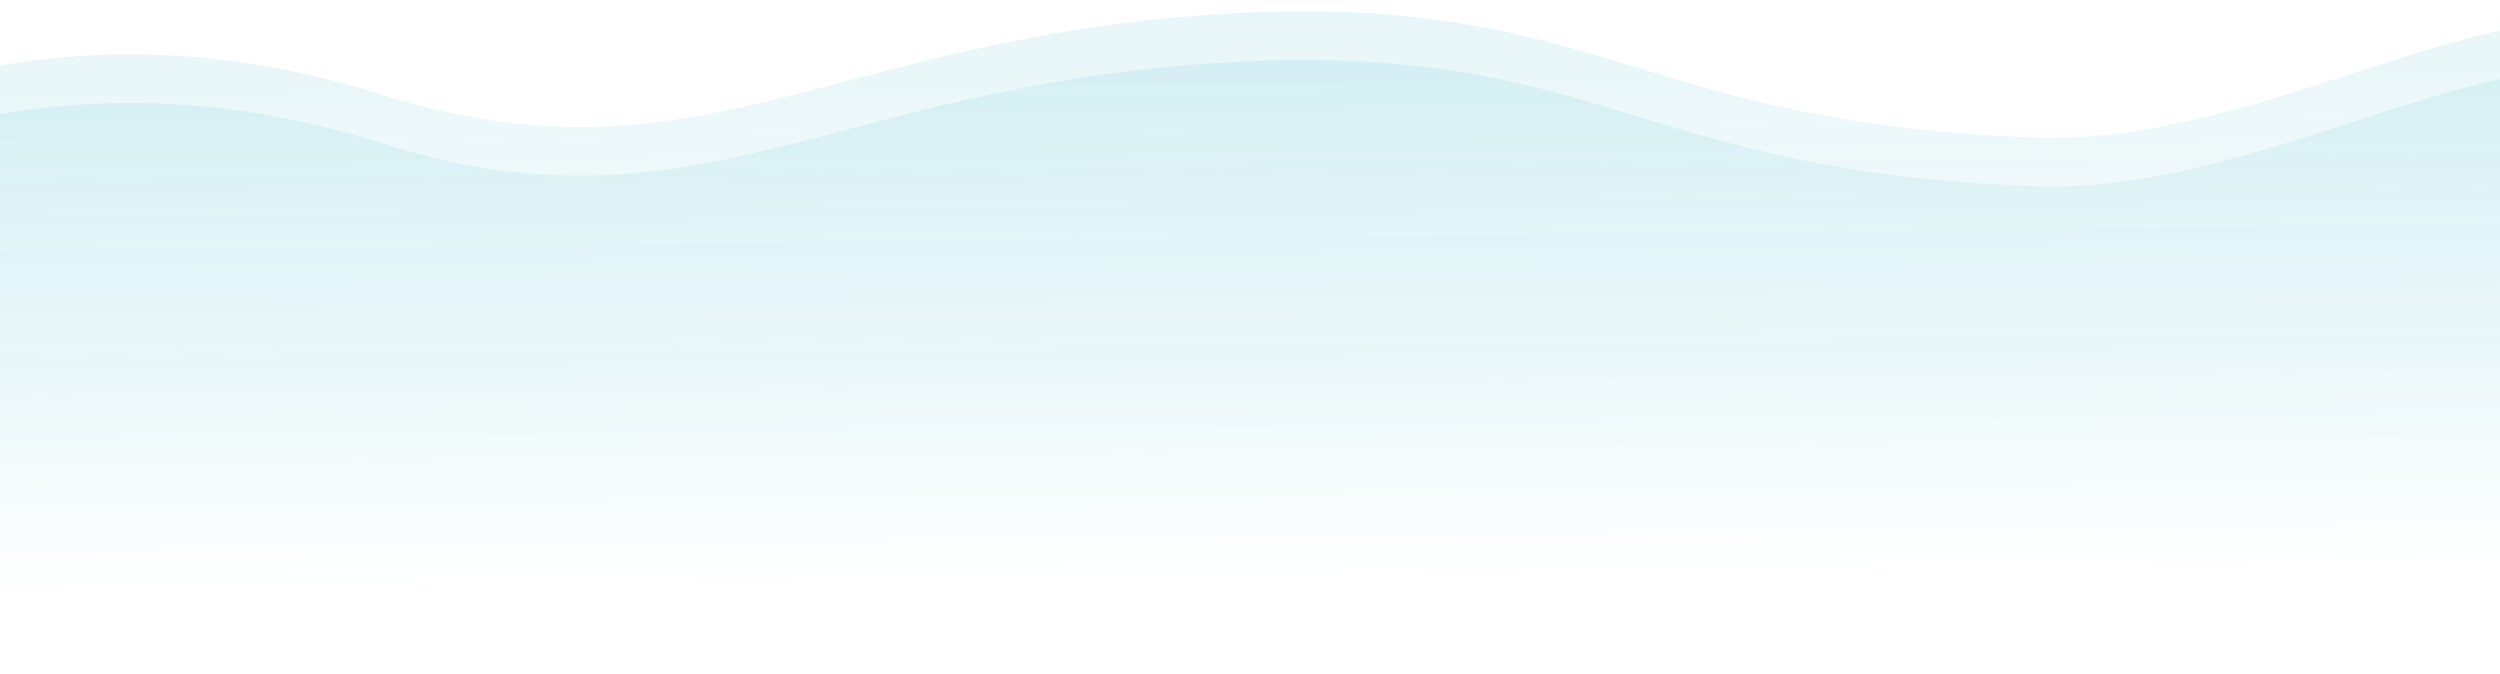
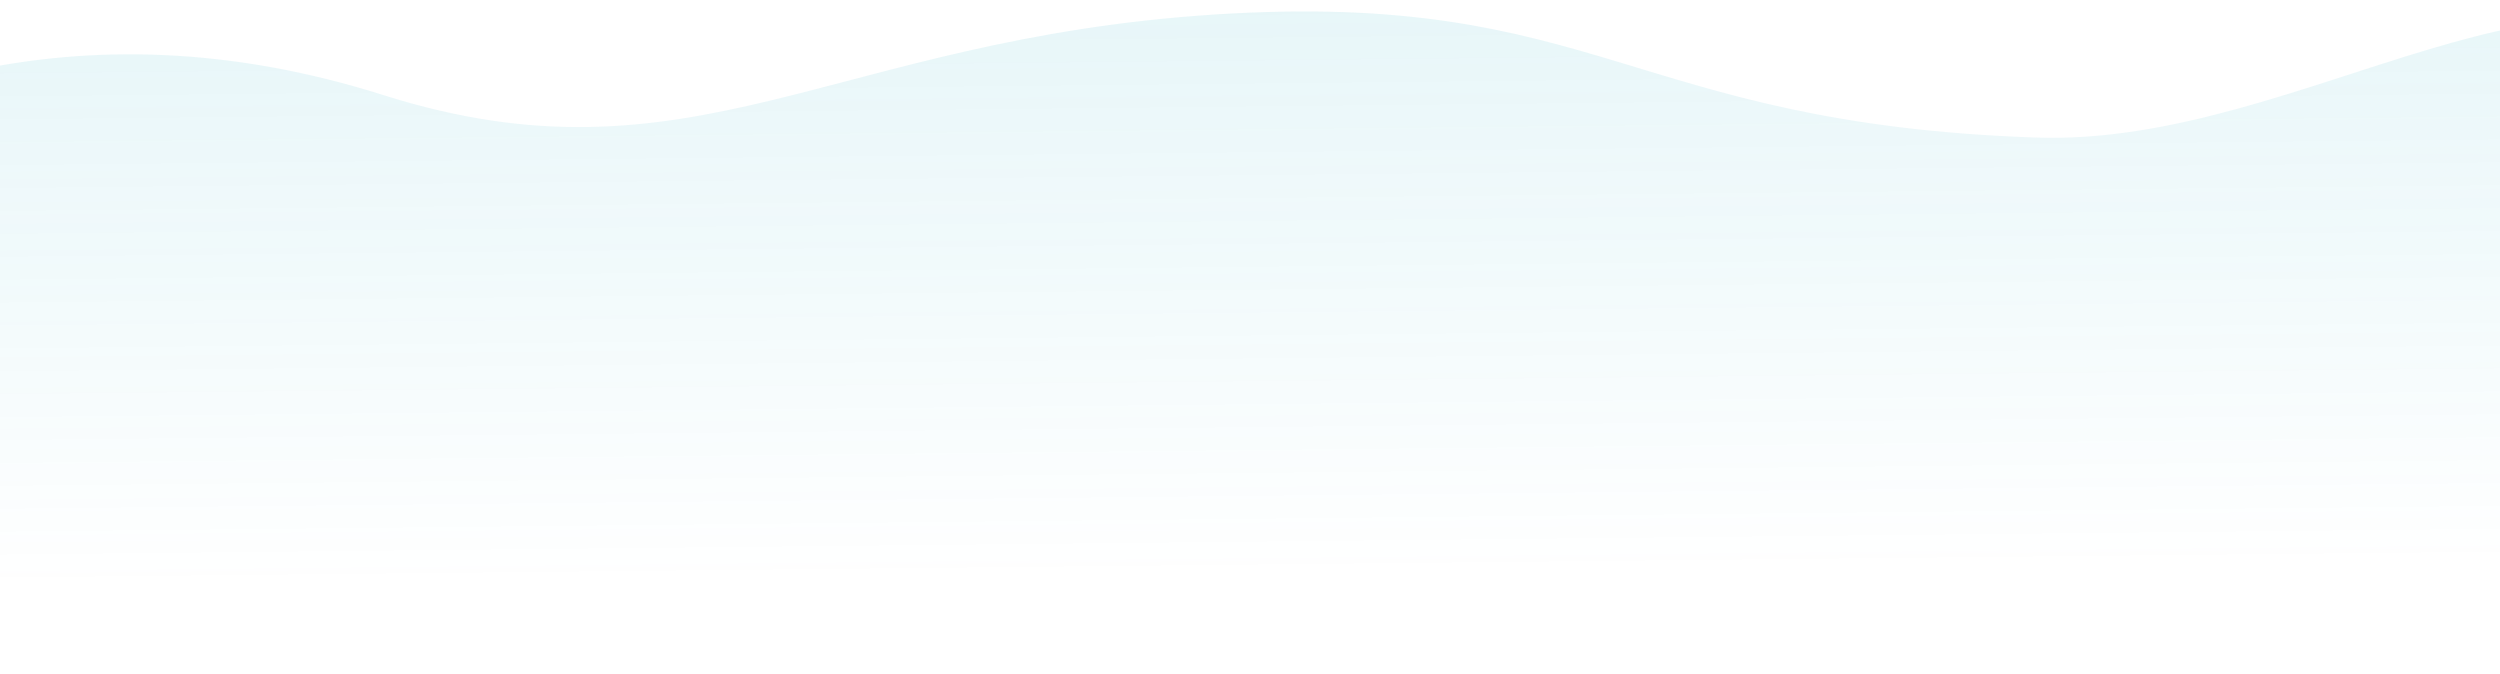
<svg xmlns="http://www.w3.org/2000/svg" width="1440" height="388" viewBox="0 0 1440 388" fill="none">
-   <path d="M220.892 82.788C43.897 26.81 -97.311 78.95 -202.916 154.183L-194.027 500.569C357.611 479.411 1585.25 433.903 1616.84 433.092C1656.32 432.079 1700.38 160.716 1590.51 70.004C1480.65 -20.707 1327.52 112.529 1172.83 107.232C939.05 99.226 920.567 22.175 699.858 36.342C479.149 50.508 397.886 138.766 220.892 82.788Z" fill="url(#paint0_linear_4001_12596)" fill-opacity="0.1" />
  <path d="M220.892 54.788C43.897 -1.19 -97.311 50.95 -202.916 126.183L-194.027 472.569C357.611 451.411 1585.25 405.903 1616.84 405.092C1656.32 404.079 1700.38 132.716 1590.51 42.004C1480.65 -48.707 1327.52 84.528 1172.83 79.232C939.05 71.226 920.567 -5.825 699.858 8.342C479.149 22.508 397.886 110.766 220.892 54.788Z" fill="url(#paint1_linear_4001_12596)" fill-opacity="0.1" />
  <defs>
    <linearGradient id="paint0_linear_4001_12596" x1="700" y1="339" x2="696.529" y2="23.567" gradientUnits="userSpaceOnUse">
      <stop stop-color="#08A4BD" stop-opacity="0" />
      <stop offset="1" stop-color="#08A4BD" />
    </linearGradient>
    <linearGradient id="paint1_linear_4001_12596" x1="700" y1="332" x2="696.529" y2="-4.433" gradientUnits="userSpaceOnUse">
      <stop stop-color="#08A4BD" stop-opacity="0" />
      <stop offset="1" stop-color="#08A4BD" />
    </linearGradient>
  </defs>
</svg>